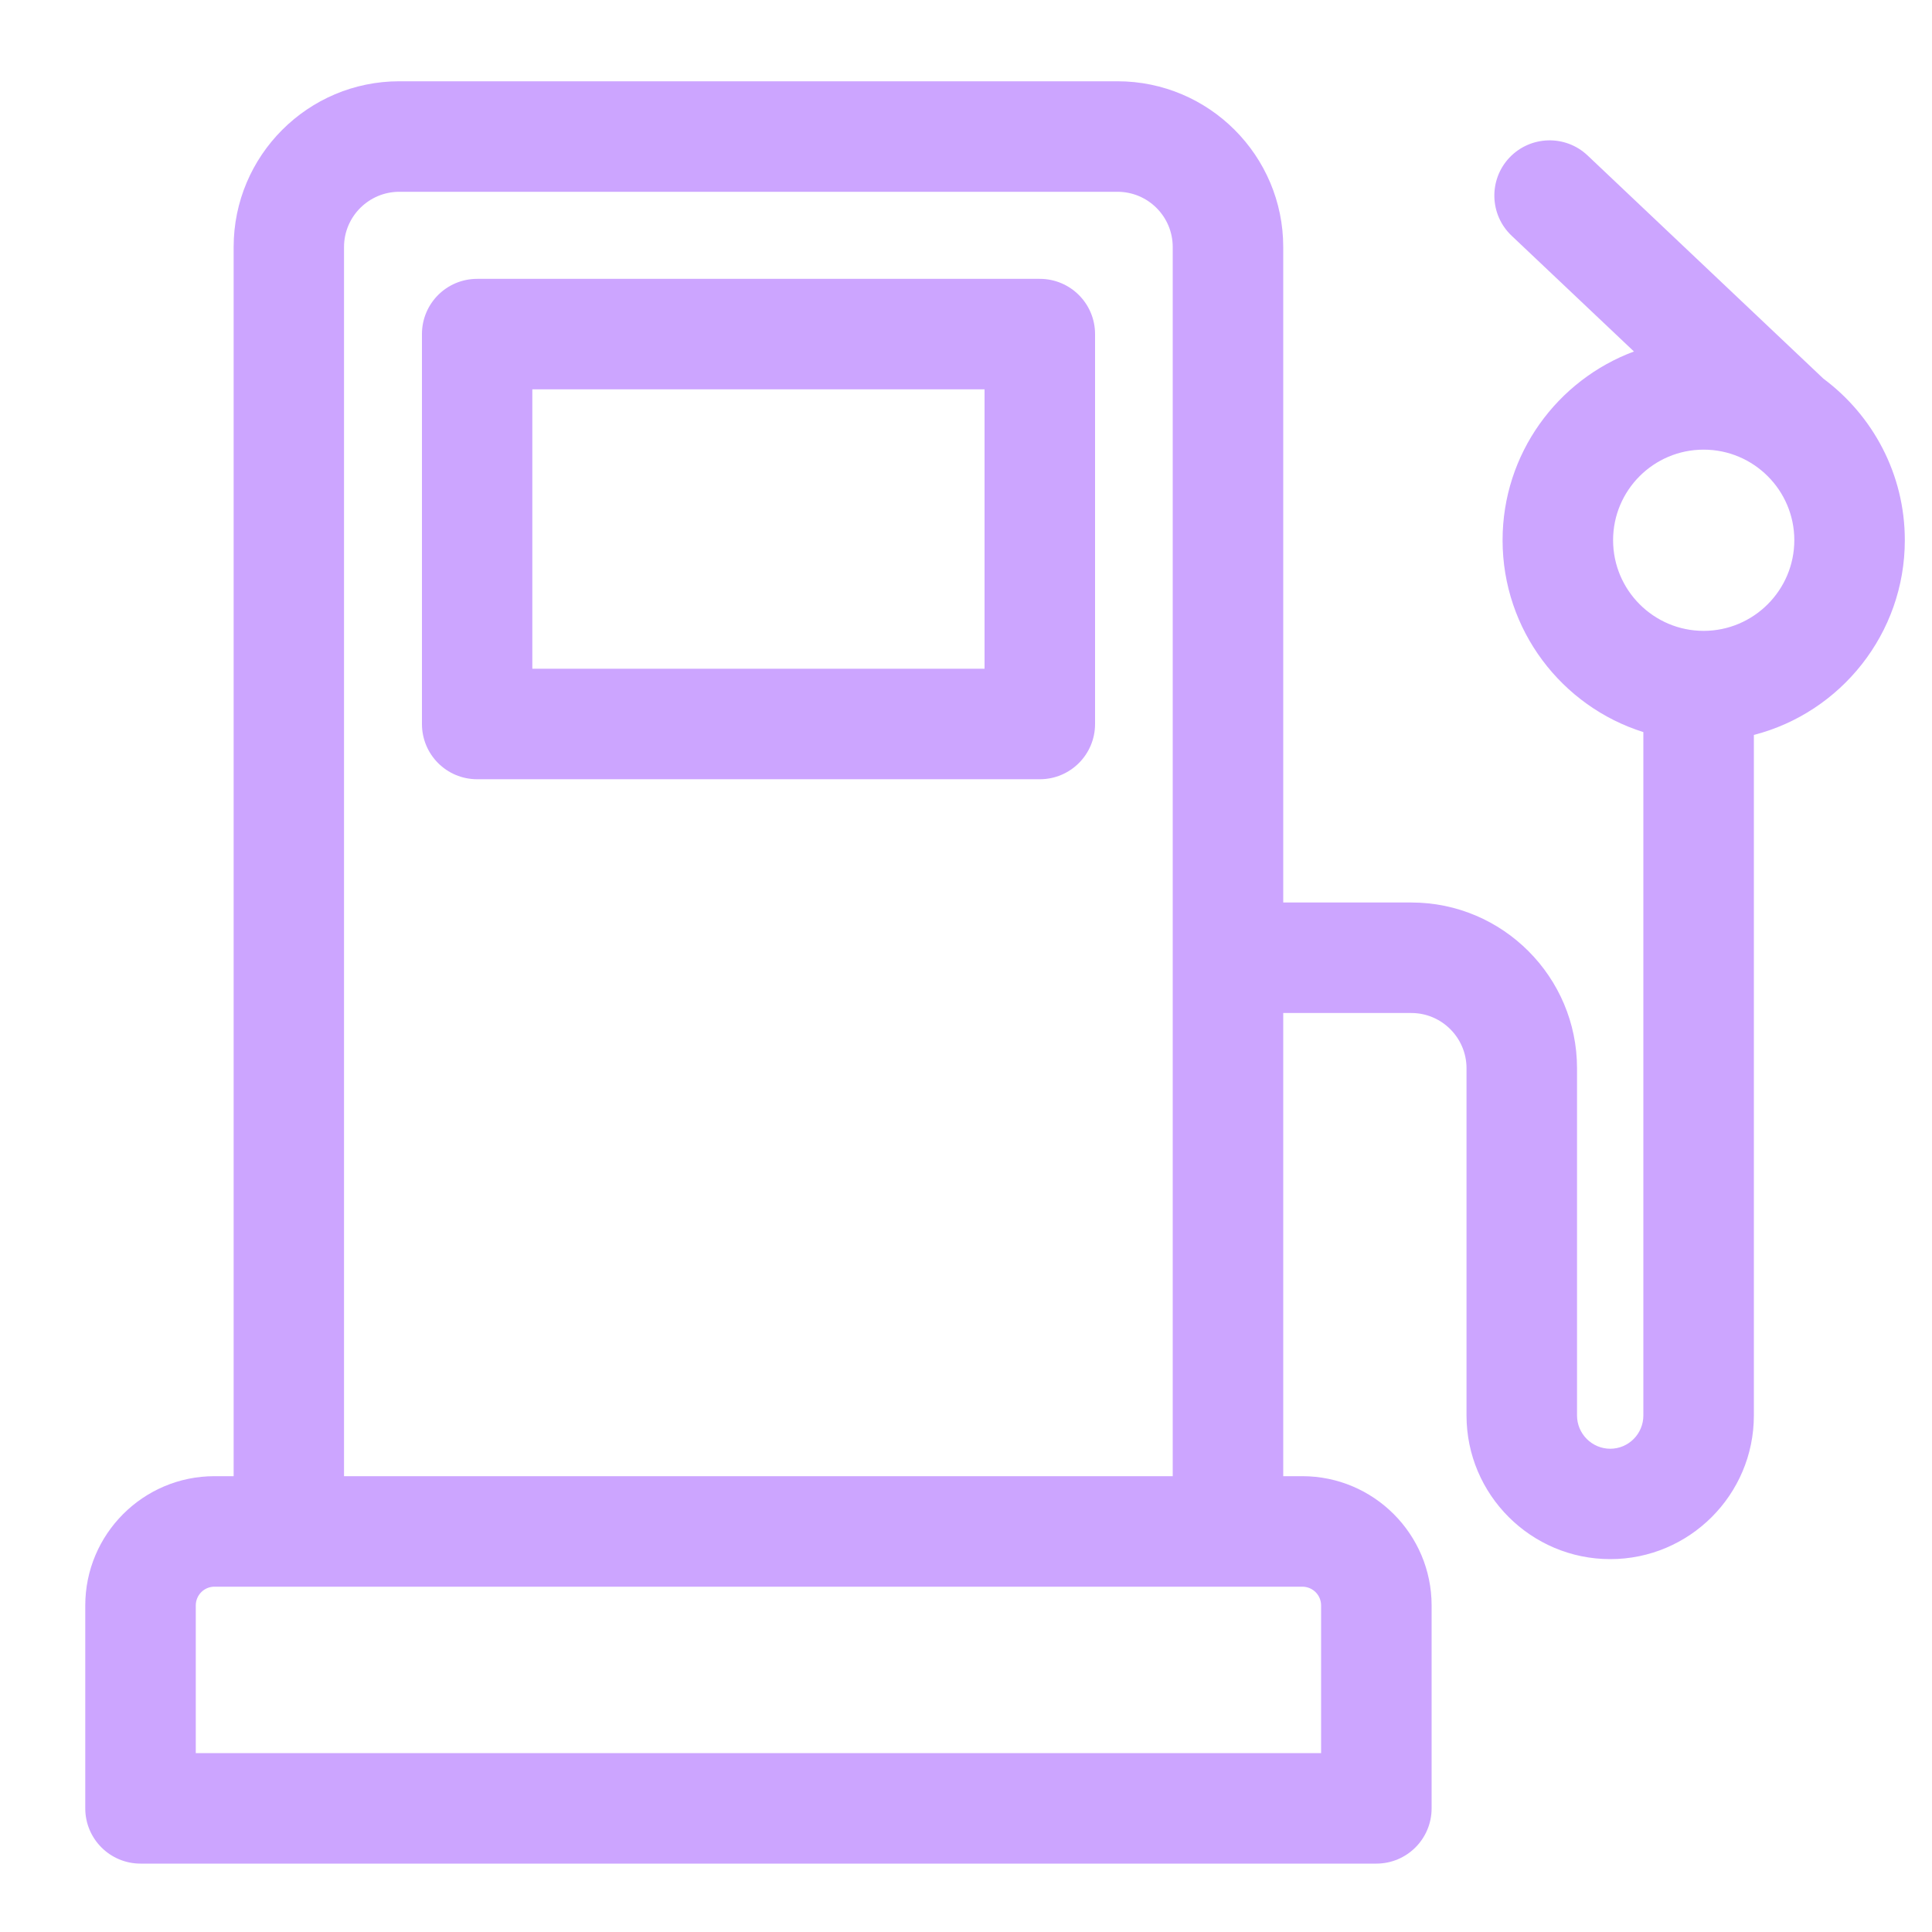
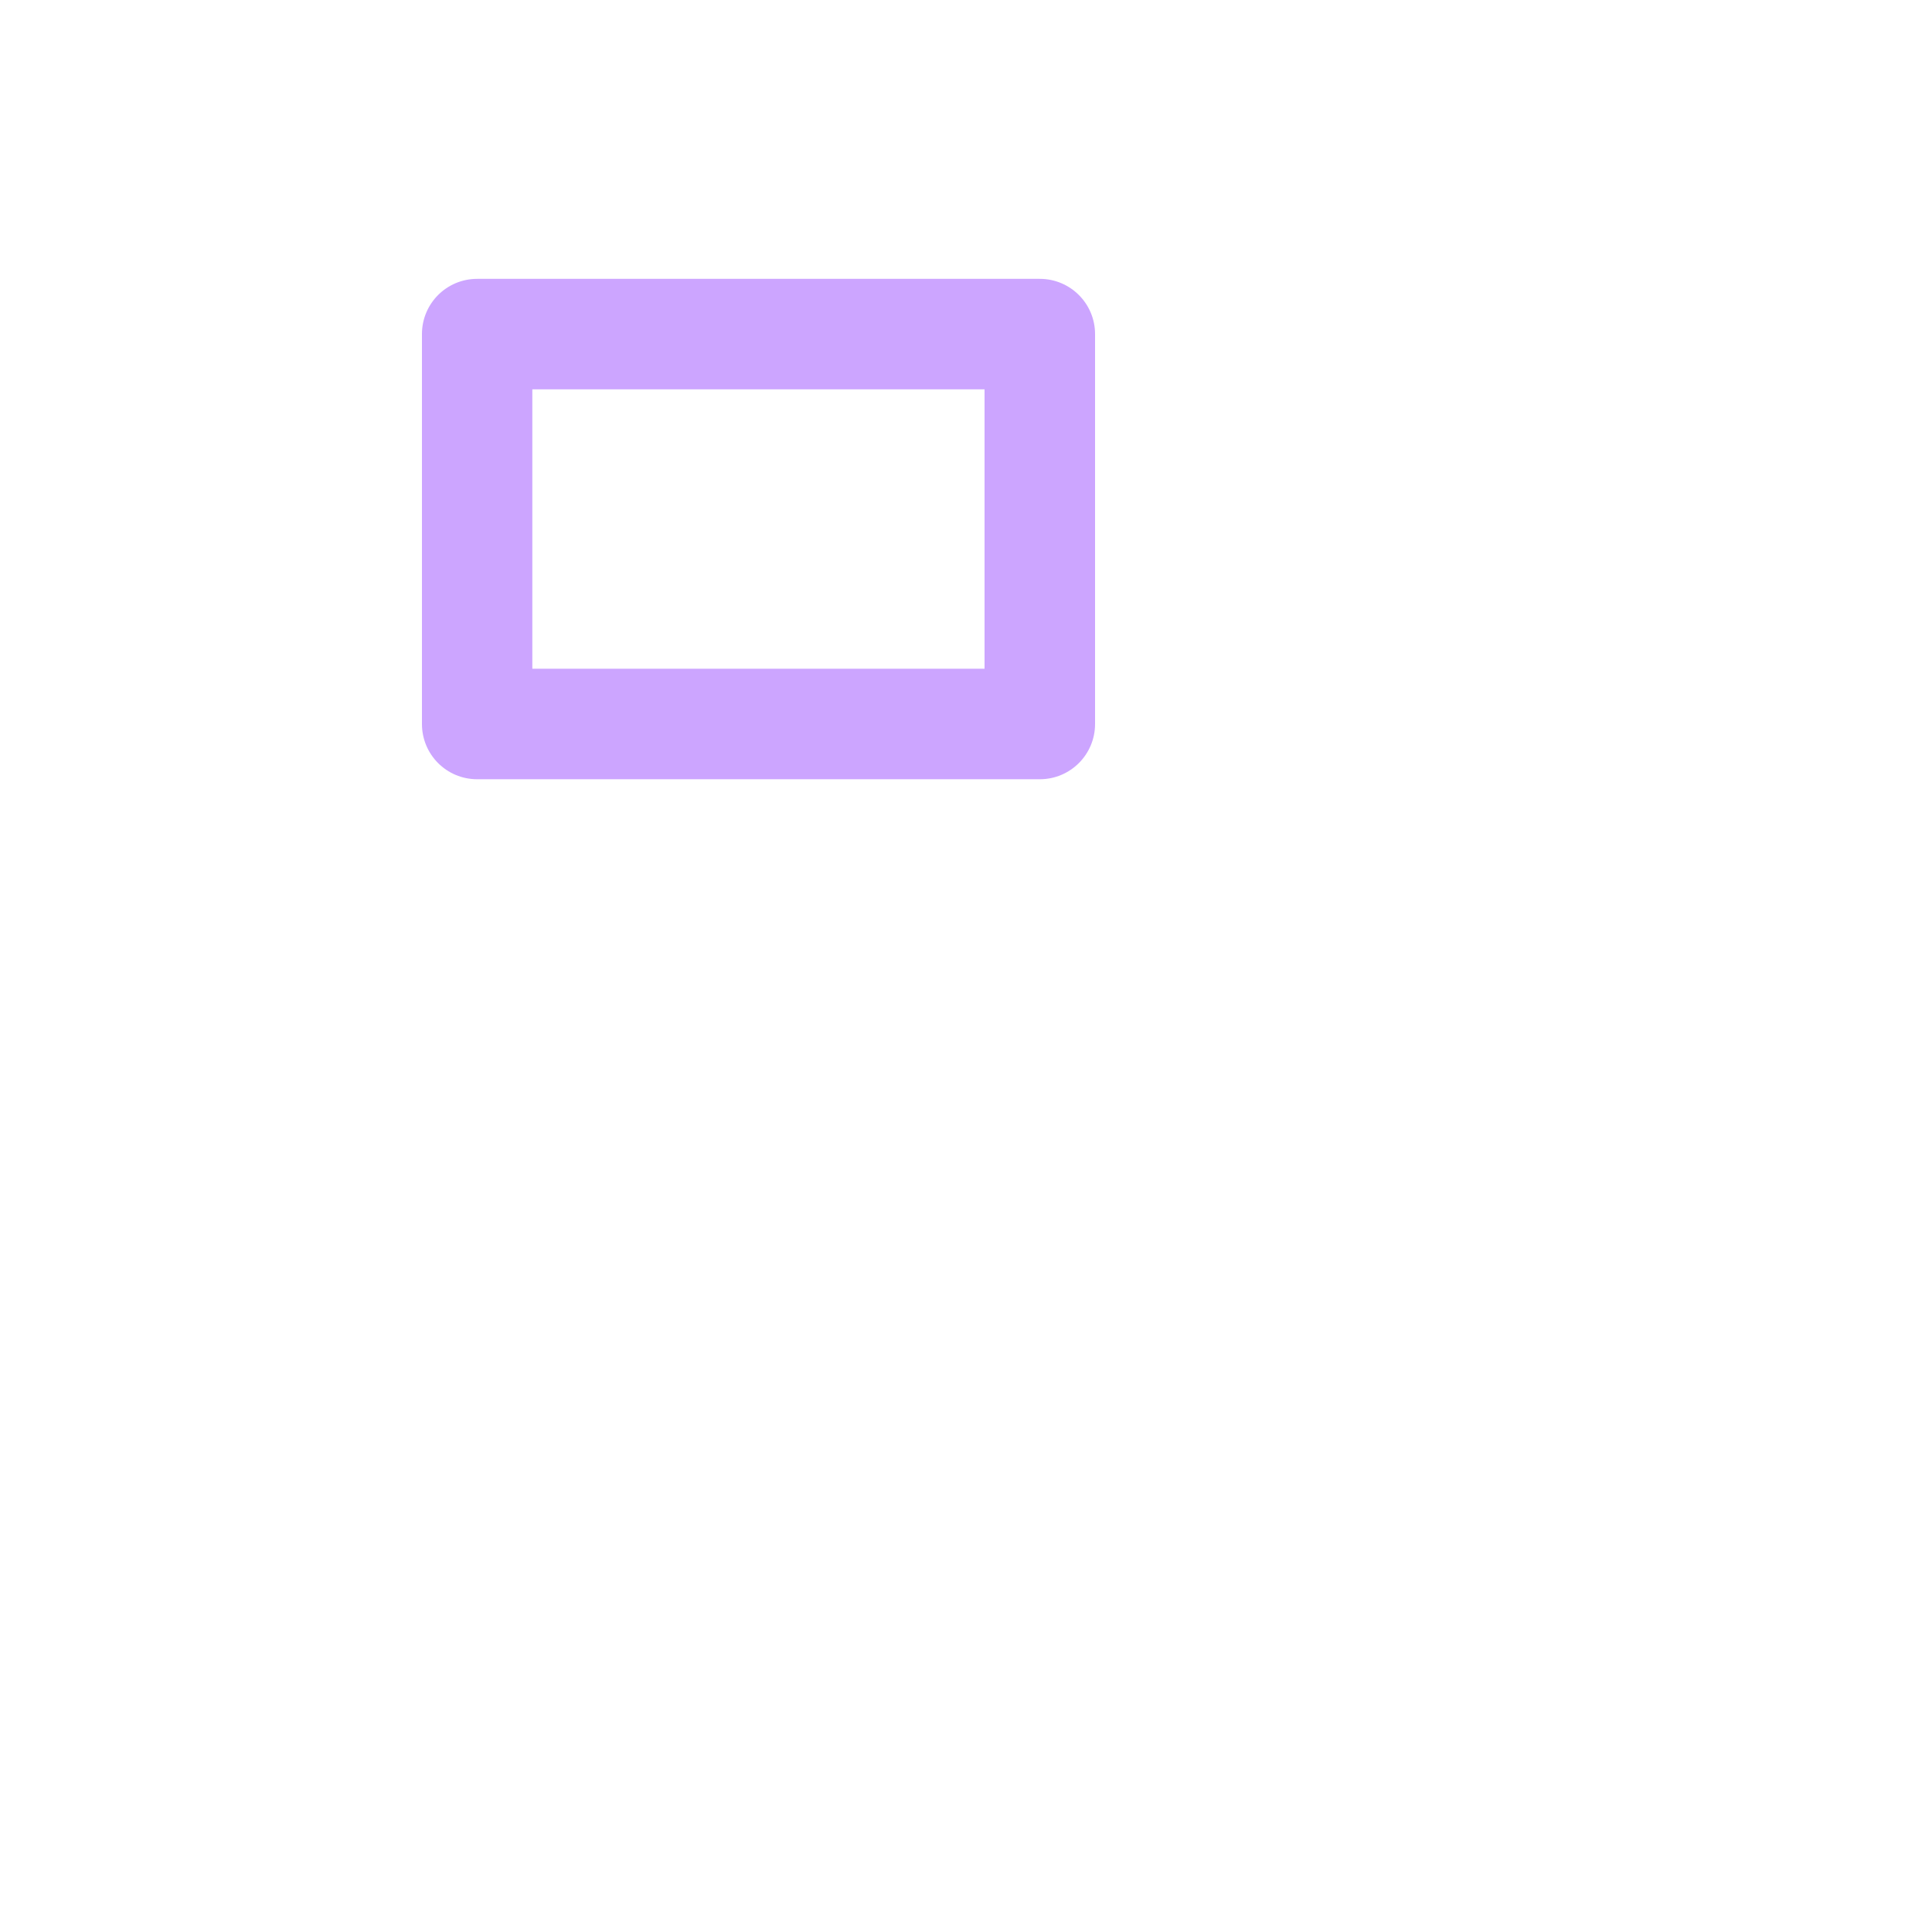
<svg xmlns="http://www.w3.org/2000/svg" width="15" height="15" viewBox="0 0 15 15" fill="none">
  <path d="M8.073 2.165H3.705C3.467 2.165 3.276 2.357 3.276 2.594V5.621C3.276 5.858 3.467 6.05 3.705 6.05H8.073C8.31 6.05 8.502 5.858 8.502 5.621V2.594C8.502 2.357 8.31 2.165 8.073 2.165ZM7.644 5.192H4.133V3.023H7.644V5.192Z" fill="#CCA5FF" />
-   <path d="M14.157 2.94L14.157 2.94L12.326 1.207C12.154 1.044 11.882 1.052 11.719 1.224C11.557 1.396 11.564 1.667 11.736 1.83L12.686 2.729C12.091 2.95 11.666 3.523 11.666 4.194C11.666 4.892 12.126 5.485 12.759 5.684V10.99C12.759 11.132 12.644 11.248 12.502 11.248C12.36 11.248 12.244 11.132 12.244 10.99V8.294C12.244 7.585 11.667 7.007 10.958 7.007H9.963V1.918C9.963 1.208 9.386 0.631 8.676 0.631H3.1C2.391 0.631 1.814 1.208 1.814 1.918V11.461H1.665C1.112 11.461 0.662 11.911 0.662 12.465V14.04C0.662 14.277 0.854 14.469 1.091 14.469H10.686C10.923 14.469 11.115 14.277 11.115 14.04V12.465C11.115 11.911 10.665 11.461 10.111 11.461H9.963V7.865H10.958C11.194 7.865 11.386 8.058 11.386 8.294V10.99C11.386 11.605 11.887 12.105 12.502 12.105C13.117 12.105 13.617 11.605 13.617 10.99V5.706C14.29 5.533 14.789 4.92 14.789 4.194C14.789 3.681 14.54 3.225 14.157 2.94ZM9.105 11.461H2.671V1.918C2.671 1.681 2.864 1.489 3.1 1.489H8.676C8.913 1.489 9.105 1.681 9.105 1.918C9.105 2.082 9.105 11.317 9.105 11.461ZM10.257 12.465V13.611H1.52V12.465C1.52 12.384 1.585 12.319 1.665 12.319C1.997 12.319 9.712 12.319 10.111 12.319C10.192 12.319 10.257 12.384 10.257 12.465ZM13.227 4.898C12.84 4.898 12.524 4.583 12.524 4.194C12.524 3.806 12.839 3.491 13.227 3.491C13.615 3.491 13.931 3.806 13.931 4.194C13.931 4.582 13.615 4.898 13.227 4.898Z" fill="#CCA5FF" />
</svg>